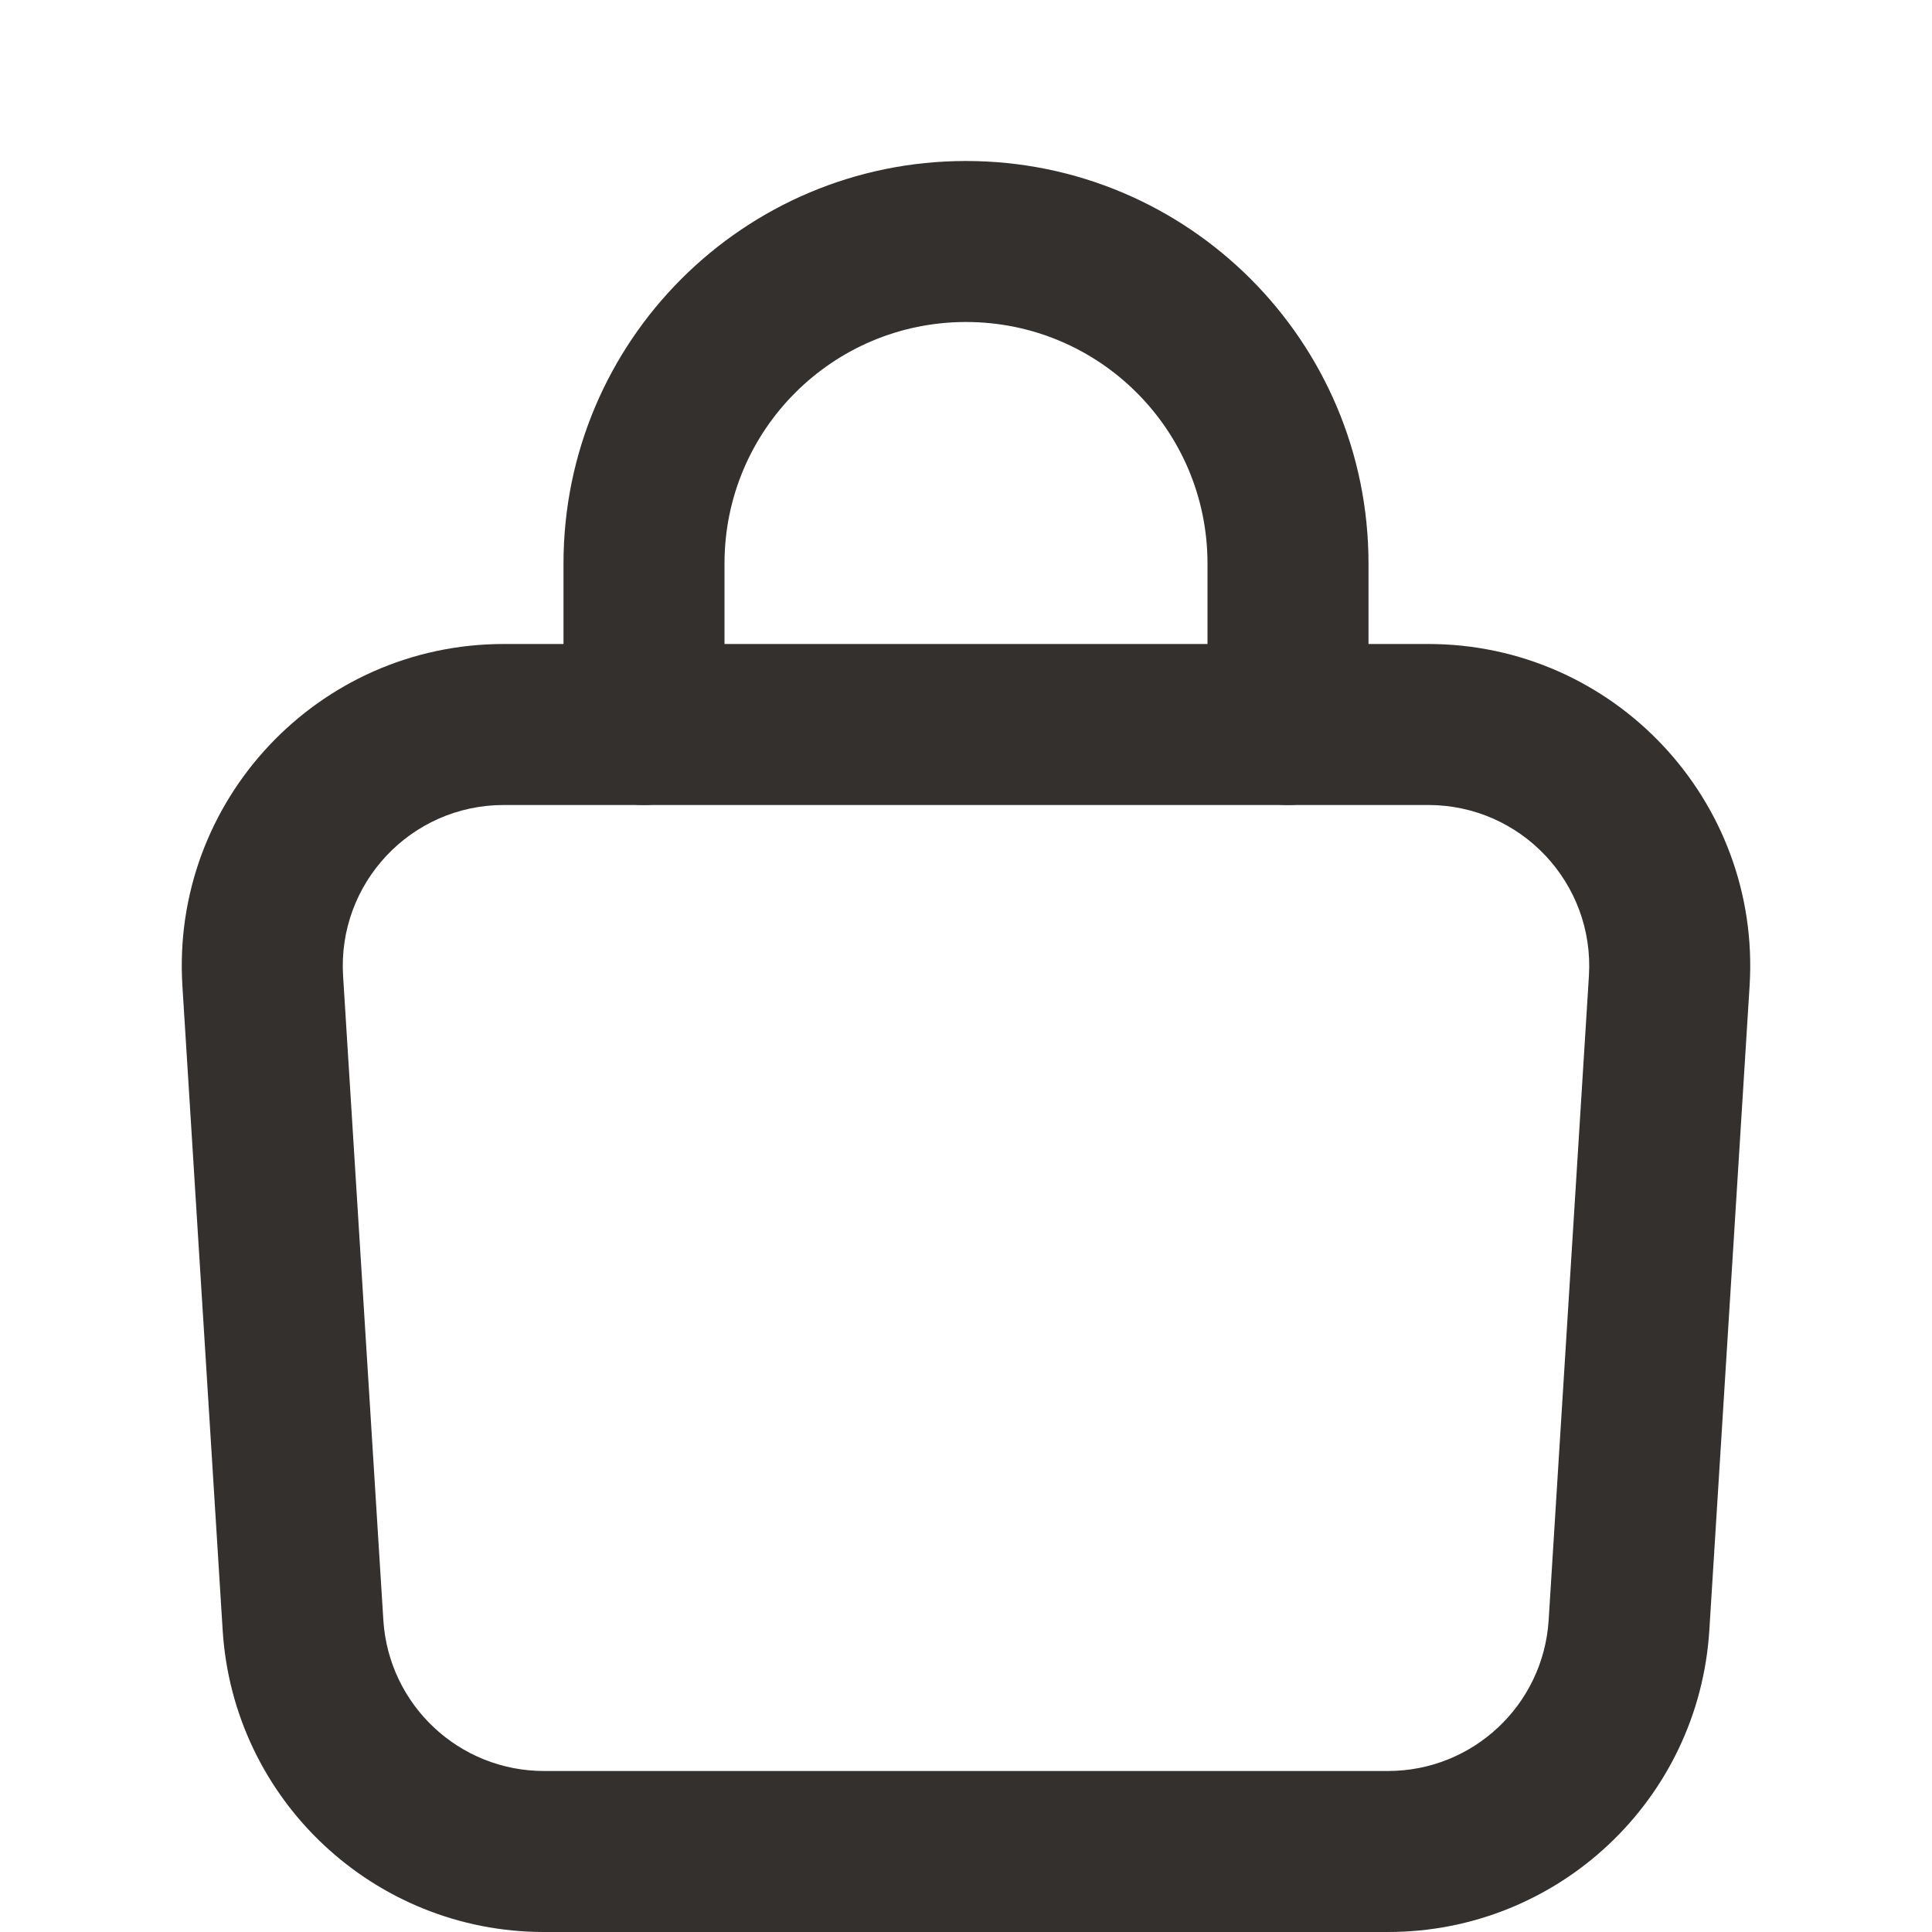
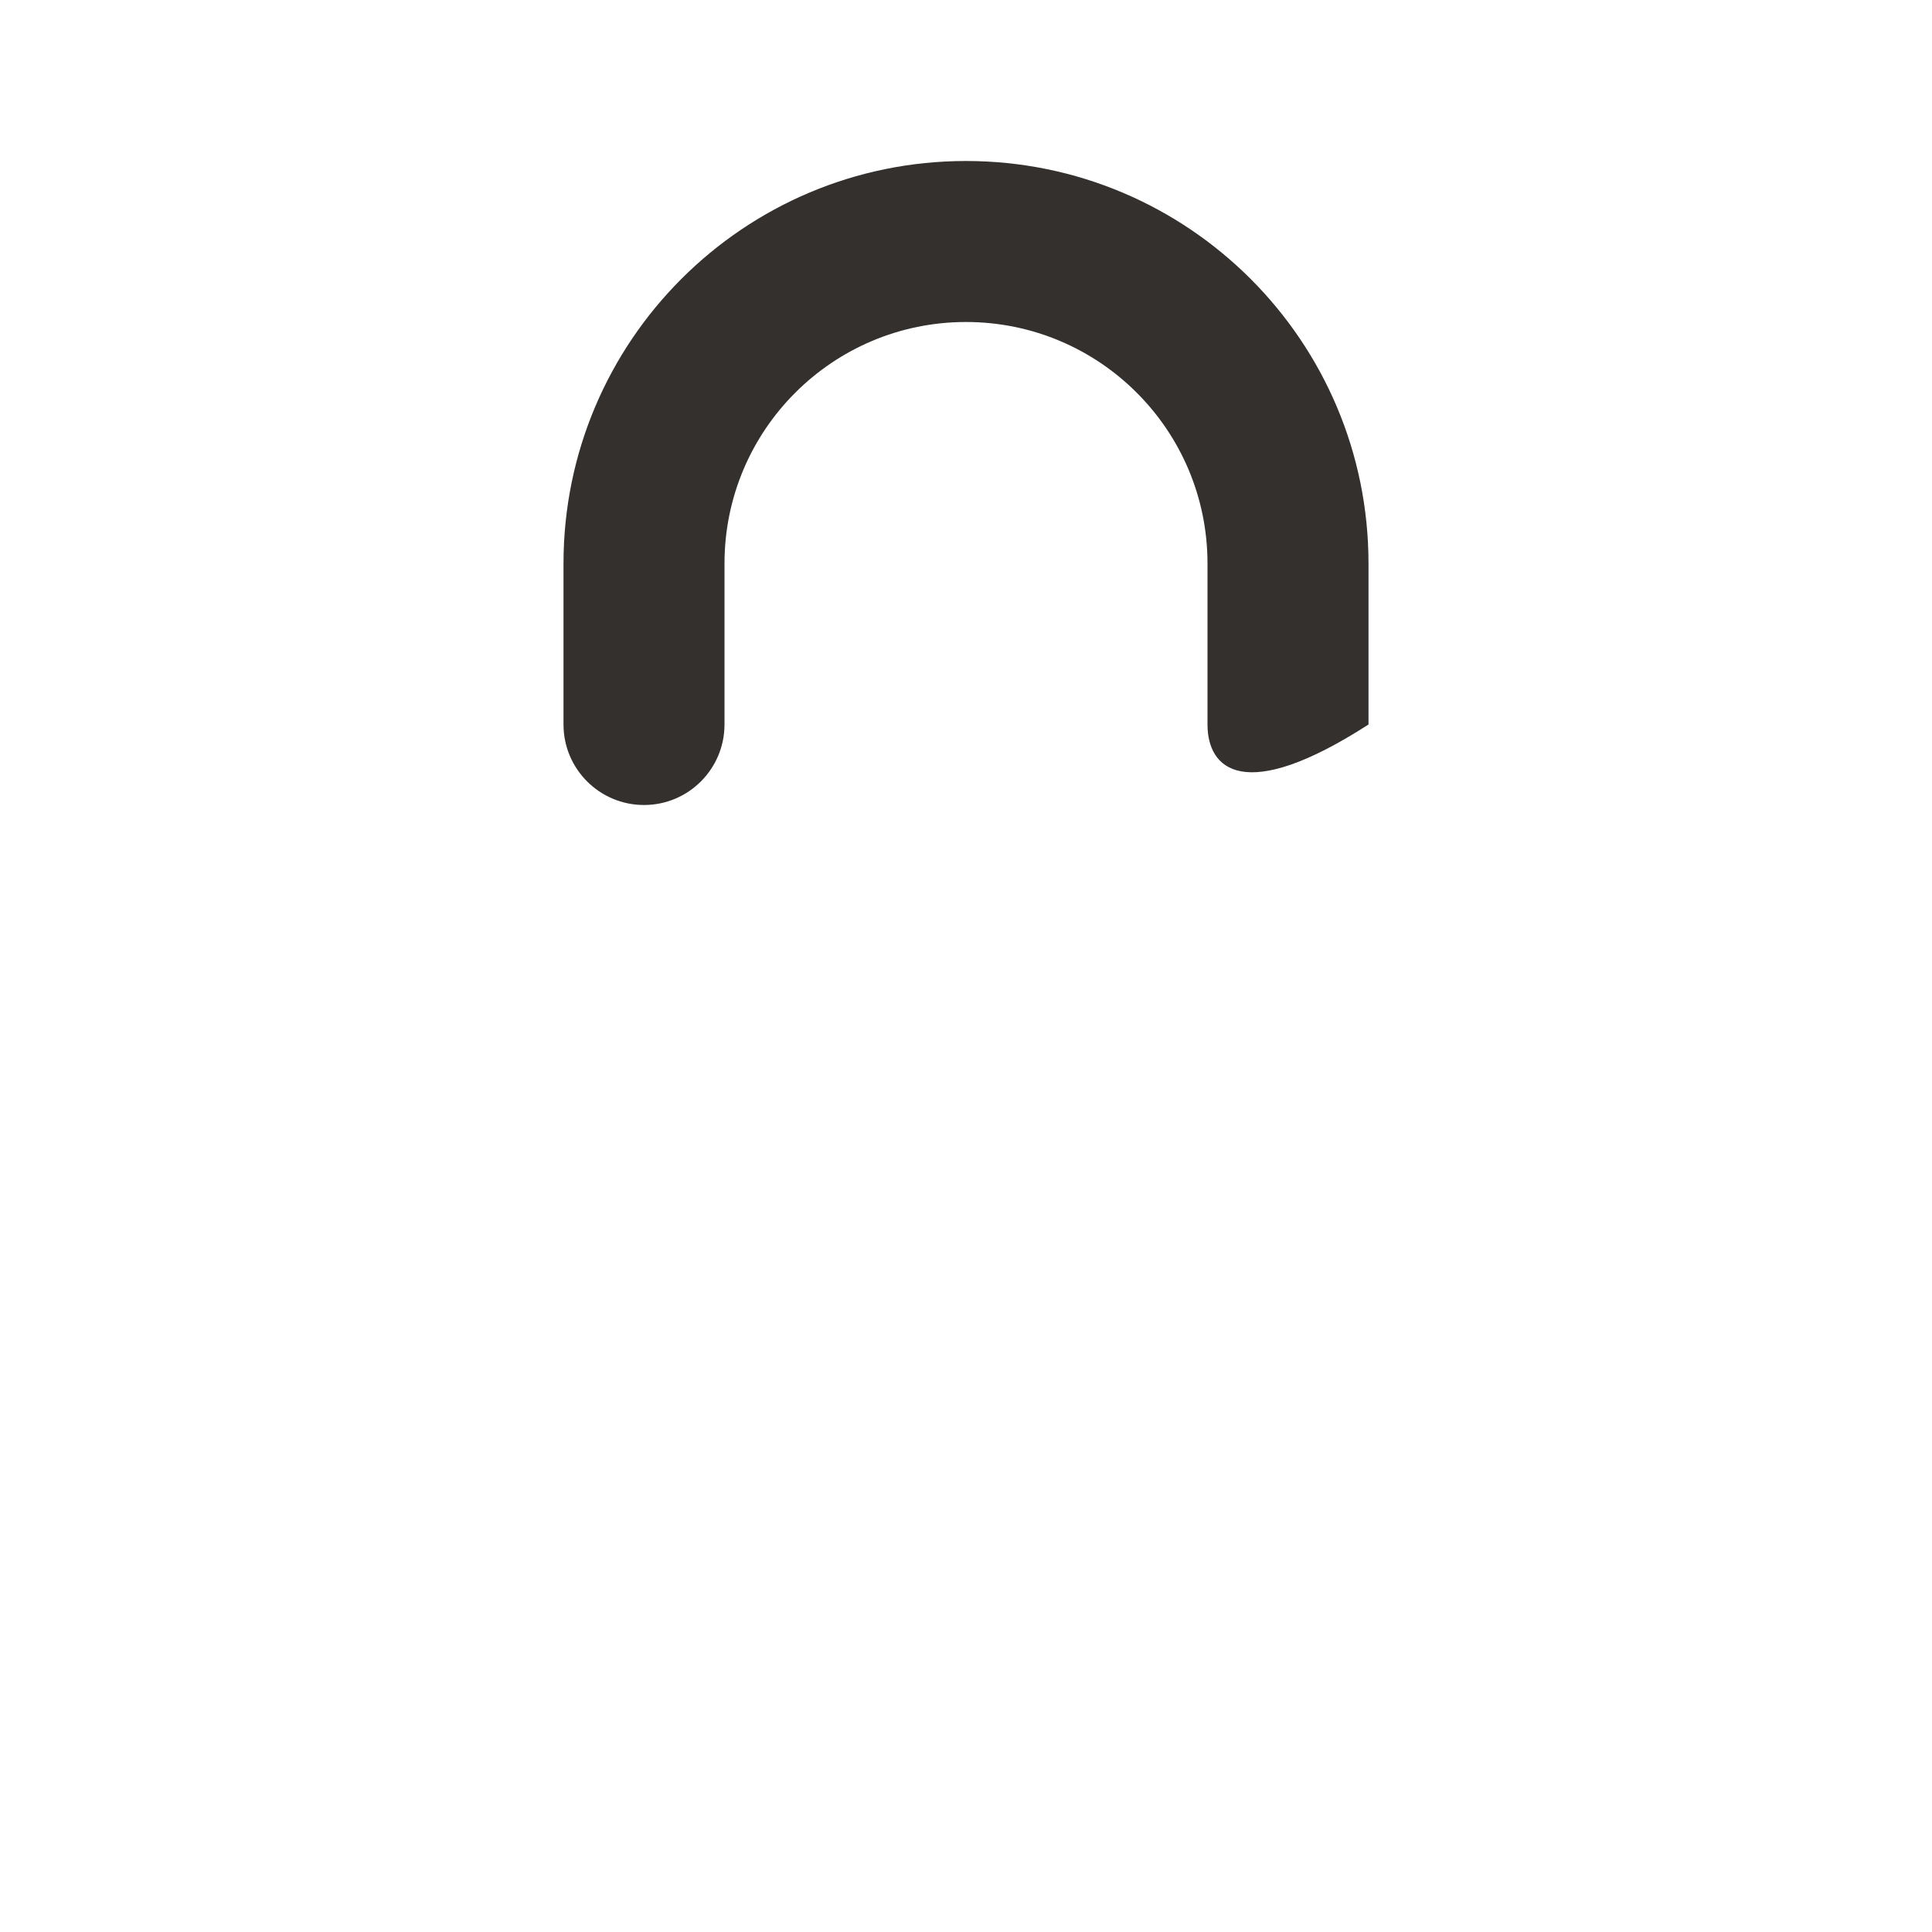
<svg xmlns="http://www.w3.org/2000/svg" width="24" height="24" viewBox="0 0 24 24" fill="none">
-   <path fill-rule="evenodd" clip-rule="evenodd" d="M17.742 10H6.258C5.104 10 4.19 10.973 4.262 12.125L4.762 20.125C4.828 21.179 5.702 22 6.758 22H17.242C18.298 22 19.172 21.179 19.238 20.125L19.738 12.125C19.81 10.973 18.896 10 17.742 10ZM6.258 8C3.951 8 2.122 9.947 2.266 12.249L2.766 20.25C2.897 22.358 4.646 24 6.758 24H17.242C19.355 24 21.103 22.358 21.234 20.25L21.734 12.249C21.878 9.947 20.049 8 17.742 8H6.258Z" fill="#33302E" />
-   <path fill-rule="evenodd" clip-rule="evenodd" d="M7 7C7 4.239 9.239 2 12 2C14.761 2 17 4.239 17 7V9C17 9.552 16.552 10 16 10C15.448 10 15 9.552 15 9V7C15 5.343 13.657 4 12 4C10.343 4 9 5.343 9 7V9C9 9.552 8.552 10 8 10C7.448 10 7 9.552 7 9V7Z" fill="#33302E" />
+   <path fill-rule="evenodd" clip-rule="evenodd" d="M7 7C7 4.239 9.239 2 12 2C14.761 2 17 4.239 17 7V9C15.448 10 15 9.552 15 9V7C15 5.343 13.657 4 12 4C10.343 4 9 5.343 9 7V9C9 9.552 8.552 10 8 10C7.448 10 7 9.552 7 9V7Z" fill="#33302E" />
</svg>